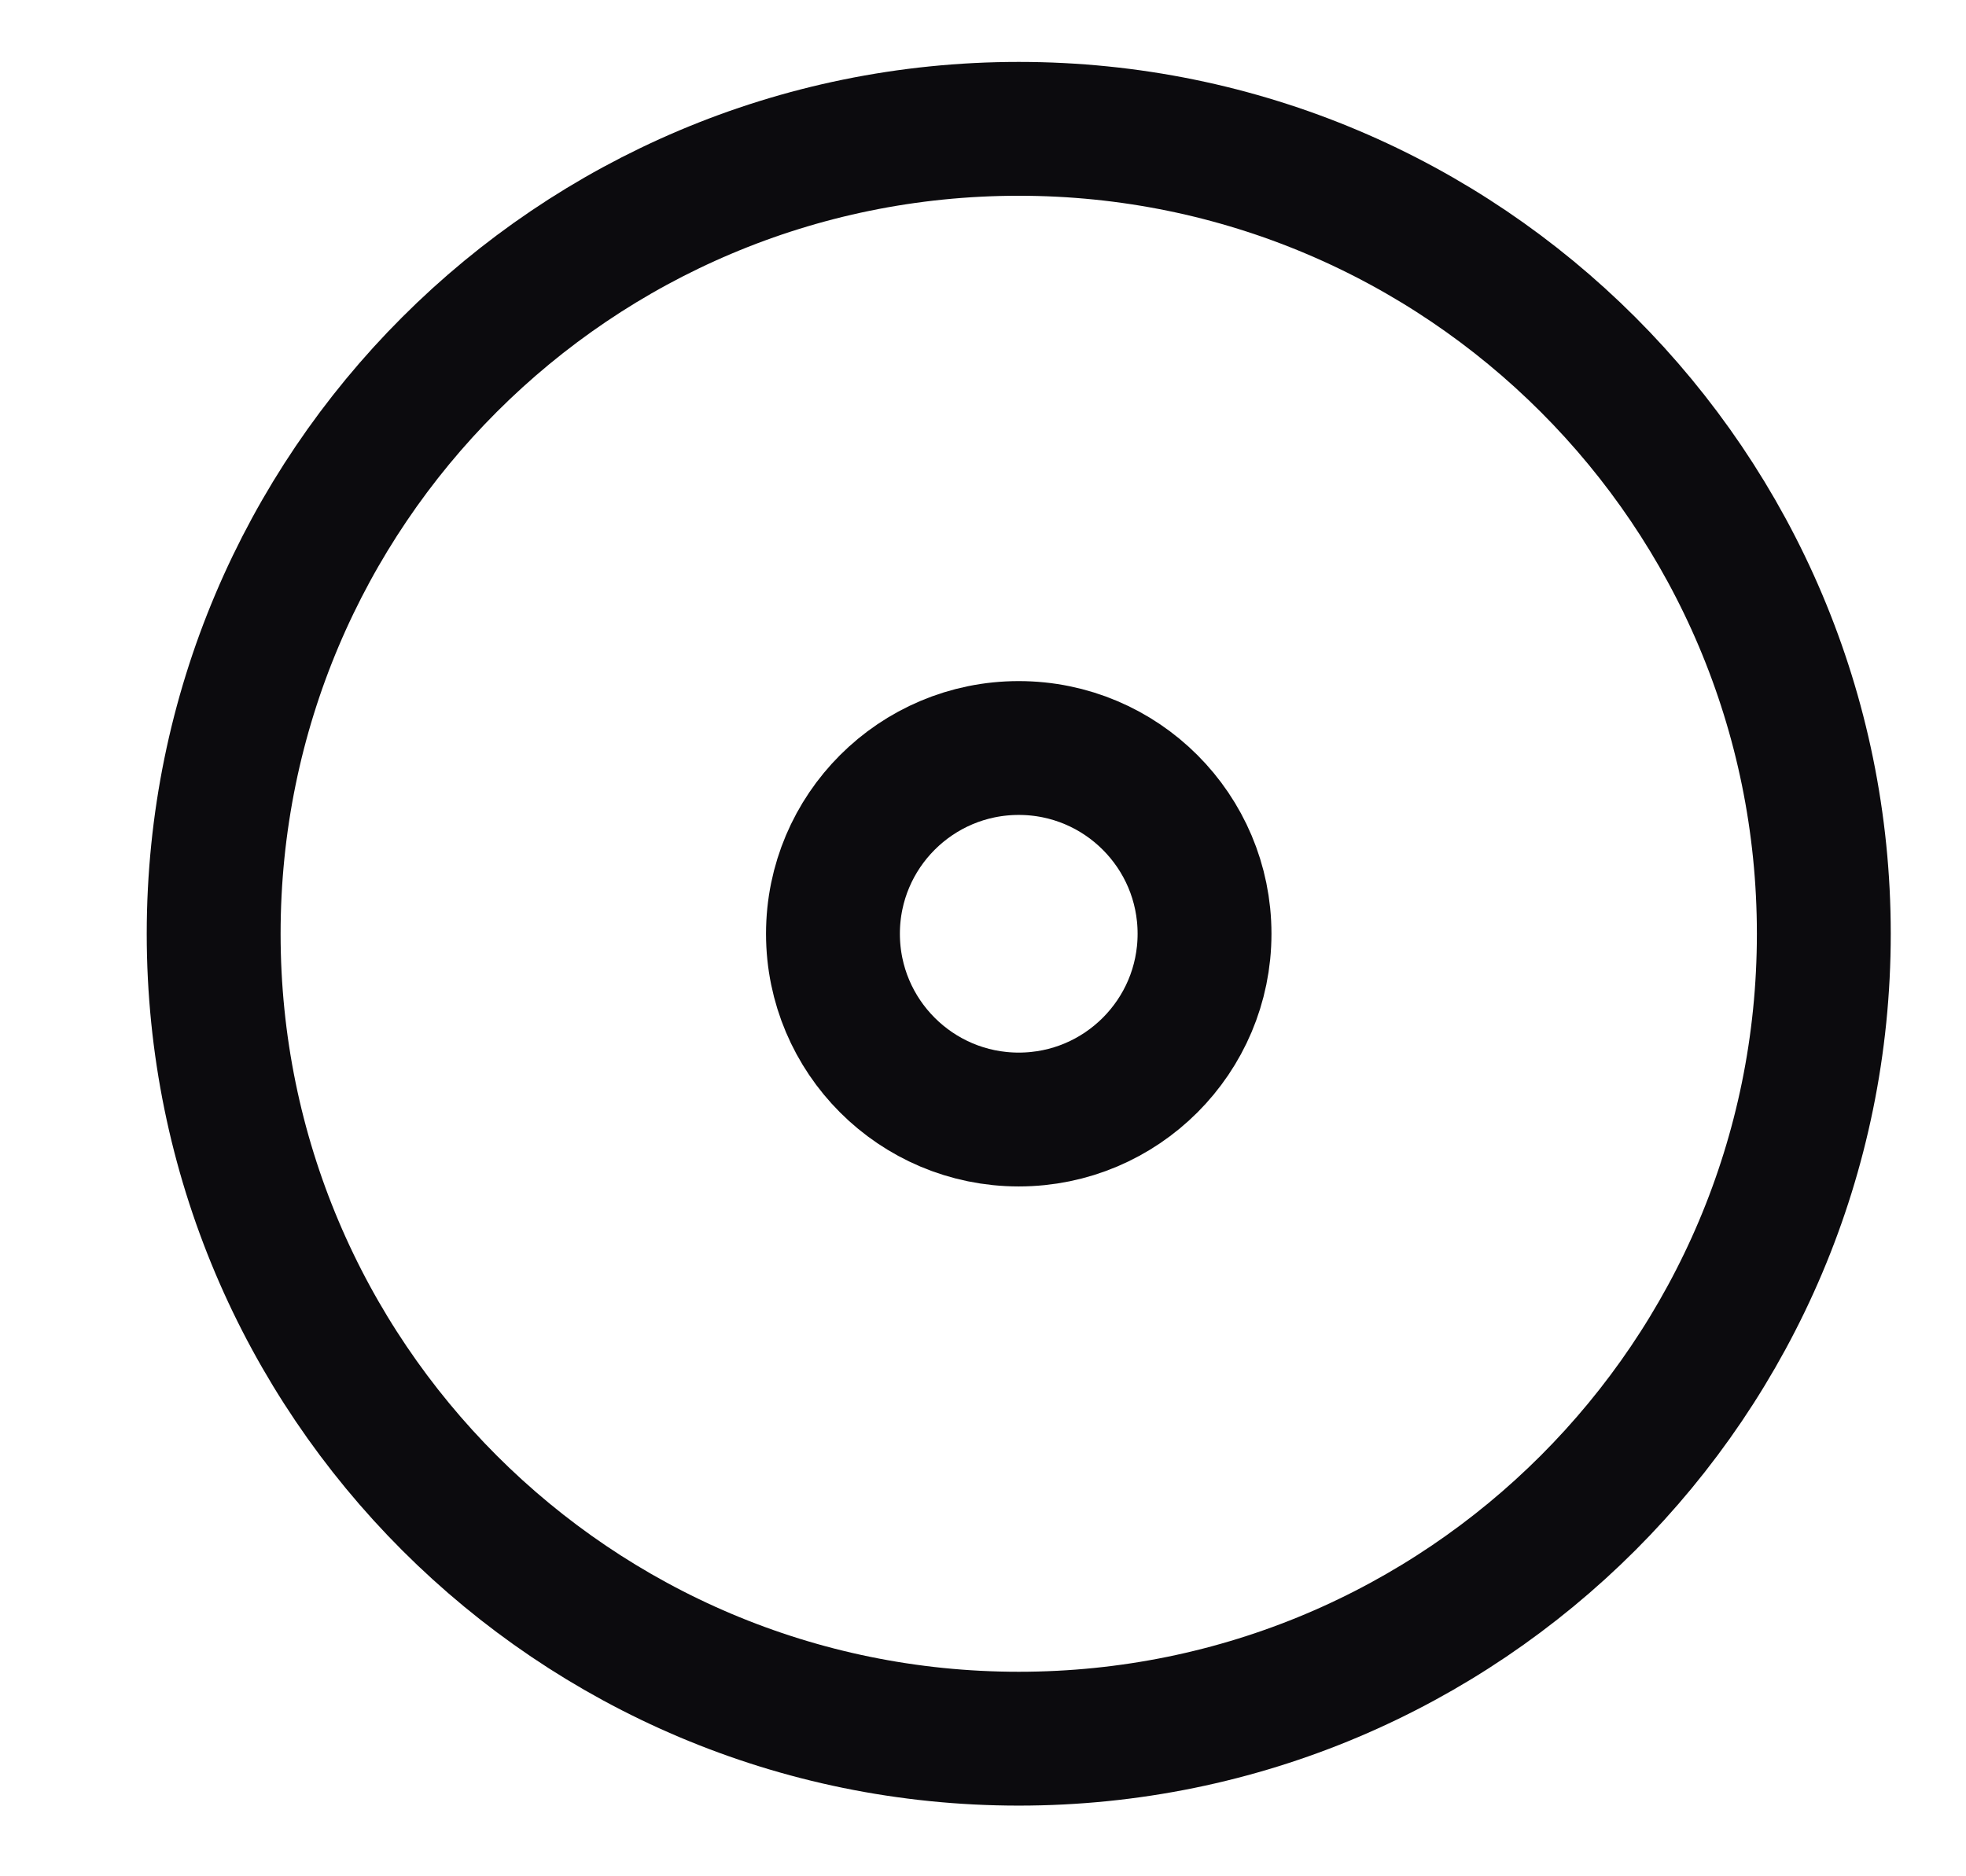
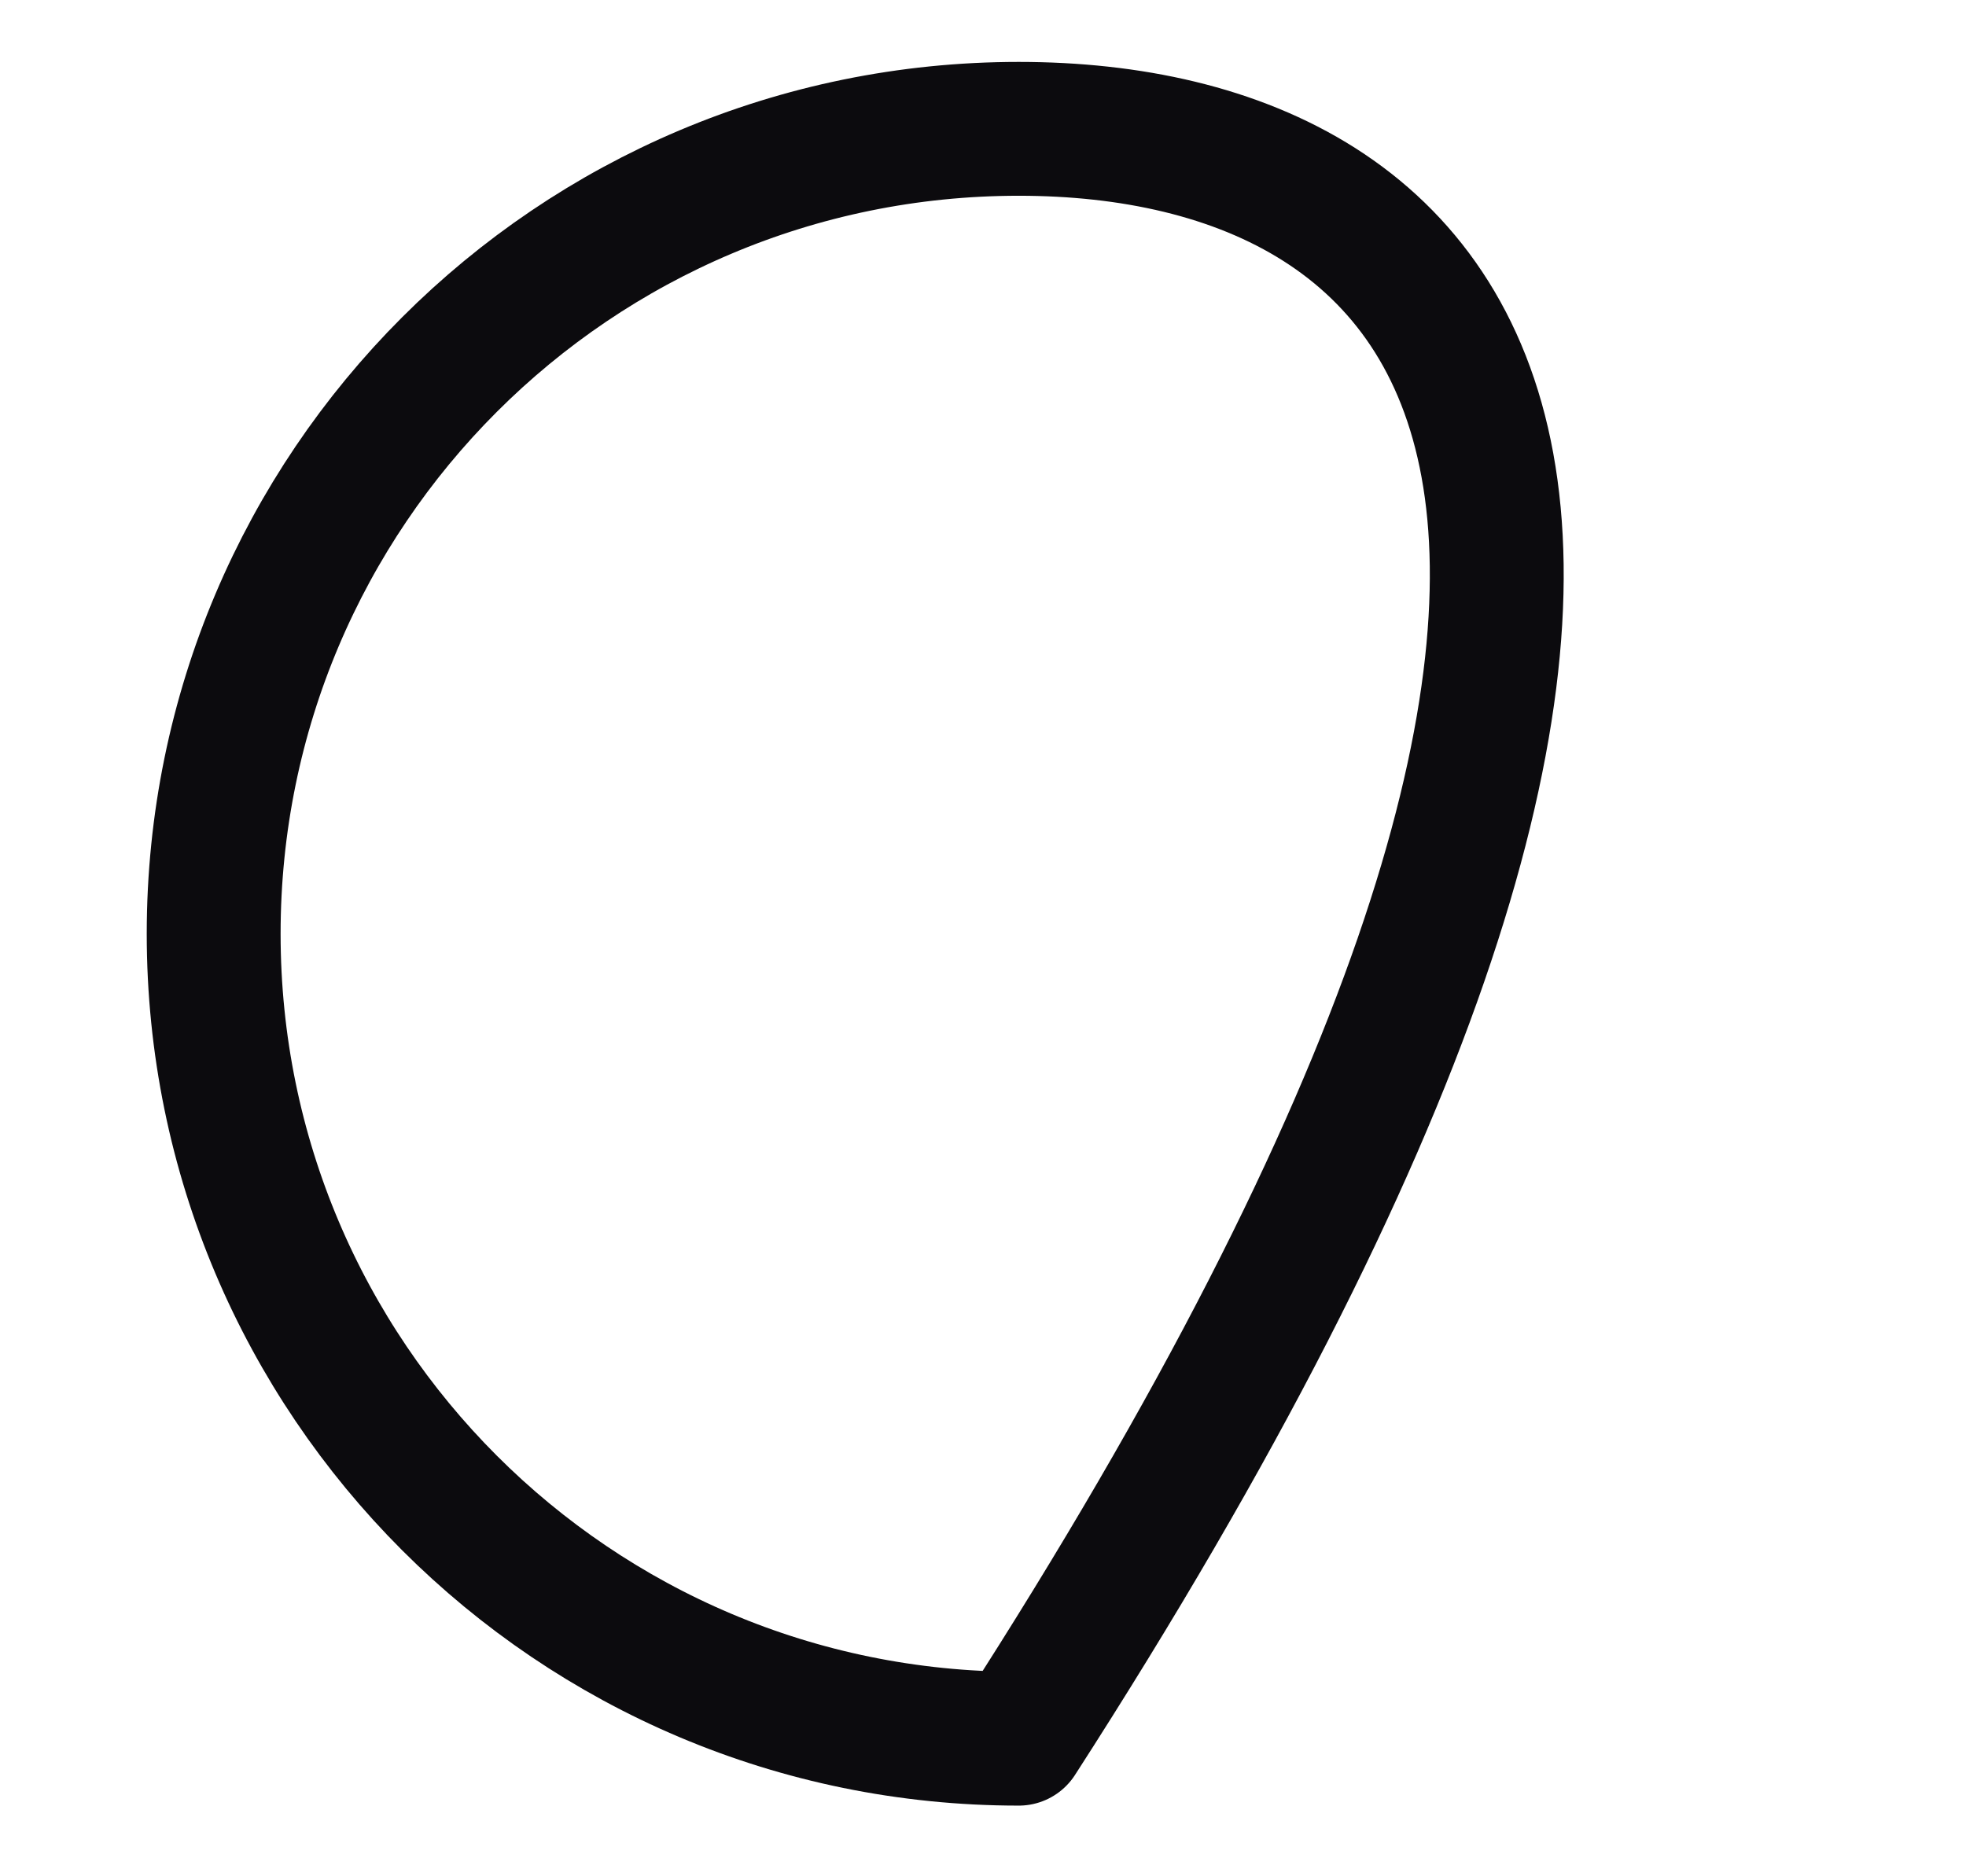
<svg xmlns="http://www.w3.org/2000/svg" width="22" height="21" viewBox="0 0 22 21" fill="none">
-   <path d="M11.4 19.46C16.376 19.46 20.409 15.427 20.409 10.451C20.409 5.475 16.376 1.442 11.4 1.442C6.424 1.442 2.391 5.475 2.391 10.451C2.391 15.427 6.424 19.46 11.4 19.46Z" stroke="#0C0B0E" stroke-width="1.498" stroke-linecap="round" stroke-linejoin="round" />
-   <path d="M11.4 12.53C12.548 12.53 13.479 11.599 13.479 10.451C13.479 9.303 12.548 8.372 11.4 8.372C10.252 8.372 9.321 9.303 9.321 10.451C9.321 11.599 10.252 12.53 11.4 12.53Z" stroke="#0C0B0E" stroke-width="1.498" stroke-linecap="round" stroke-linejoin="round" />
+   <path d="M11.4 19.46C20.409 5.475 16.376 1.442 11.4 1.442C6.424 1.442 2.391 5.475 2.391 10.451C2.391 15.427 6.424 19.46 11.4 19.46Z" stroke="#0C0B0E" stroke-width="1.498" stroke-linecap="round" stroke-linejoin="round" />
</svg>